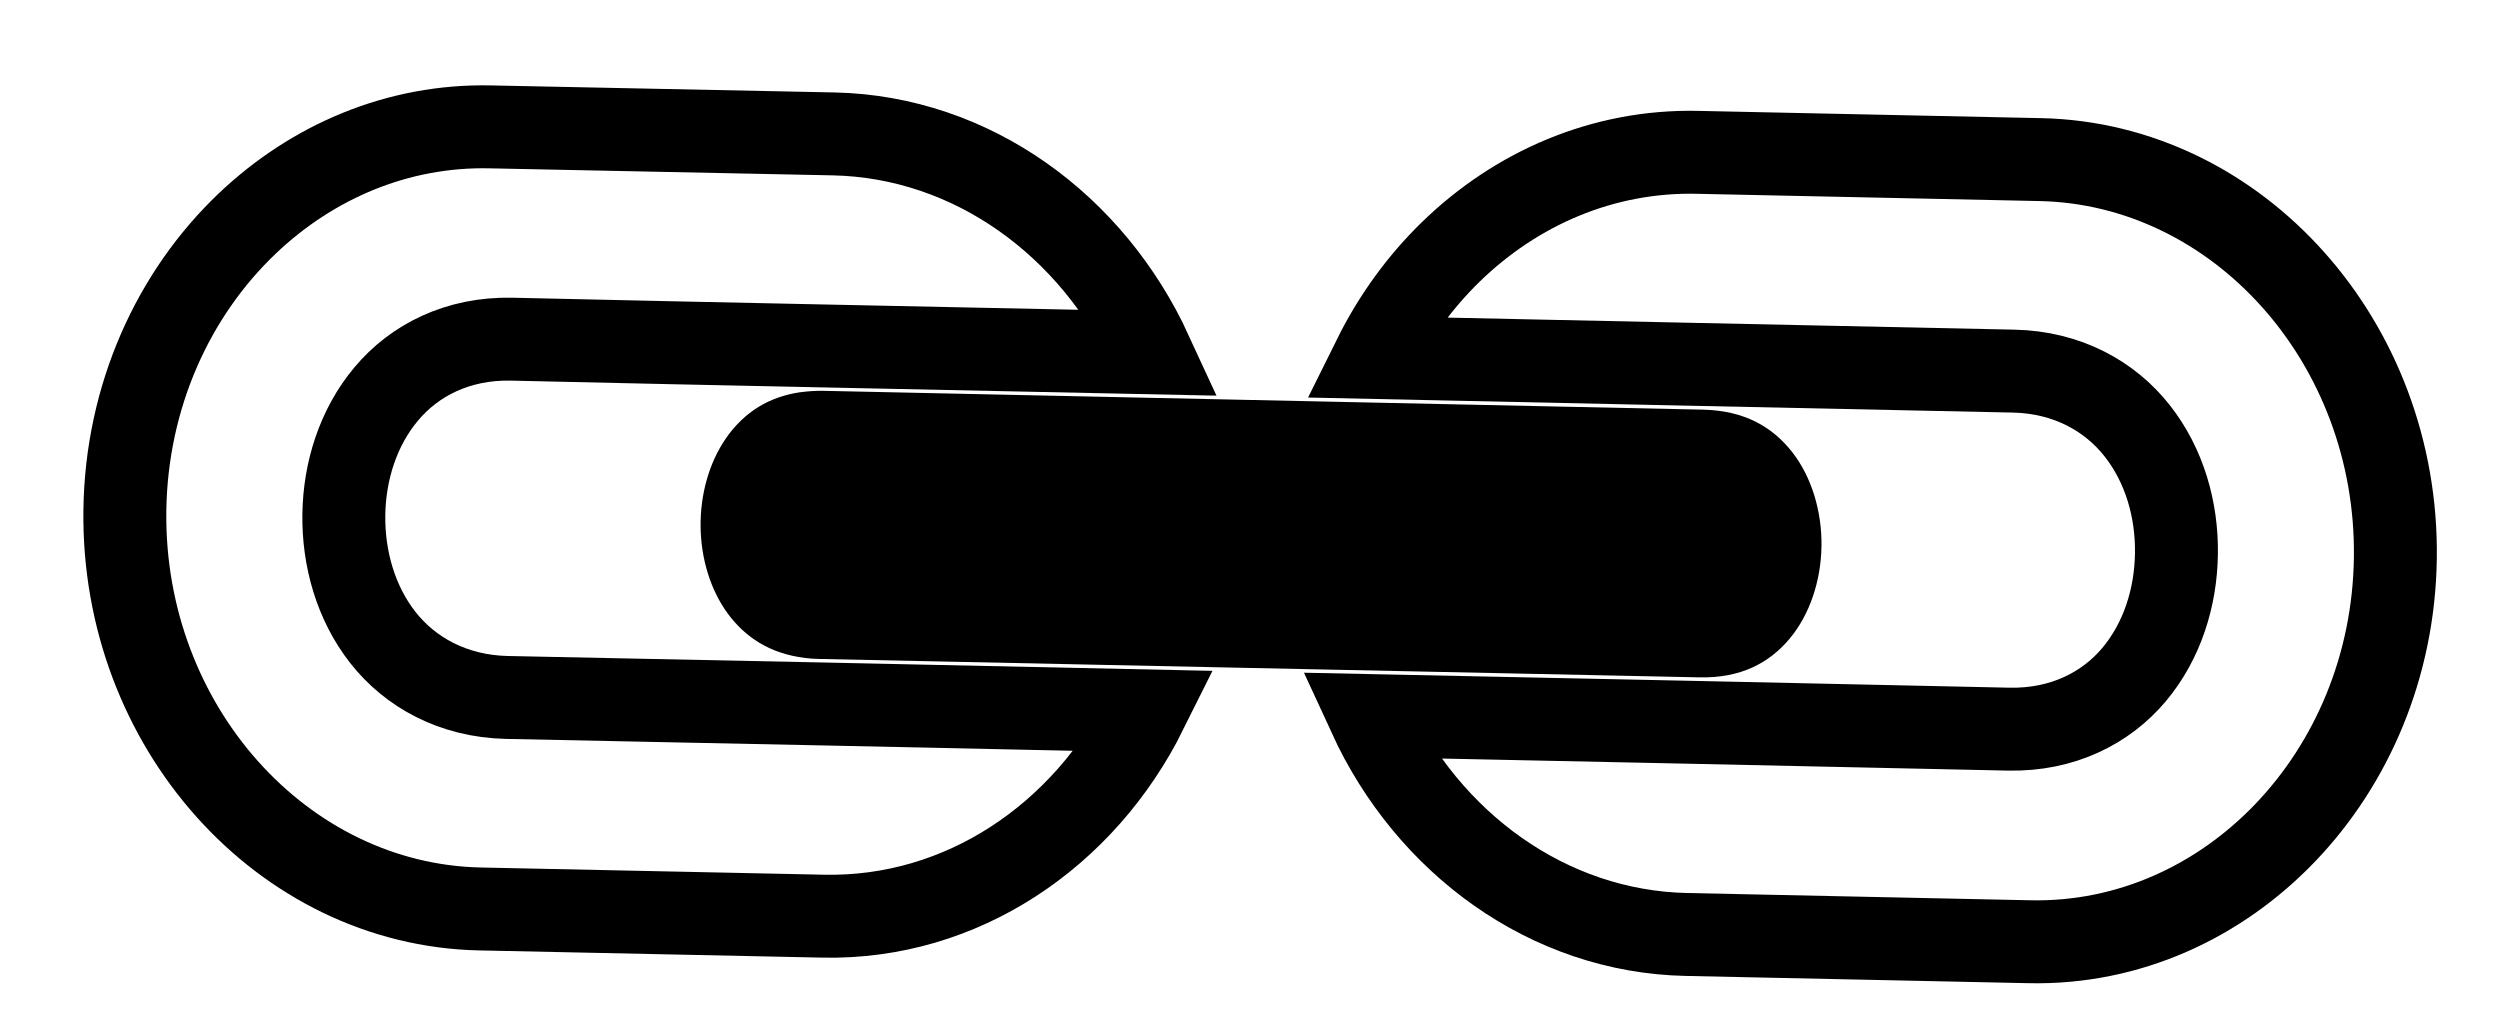
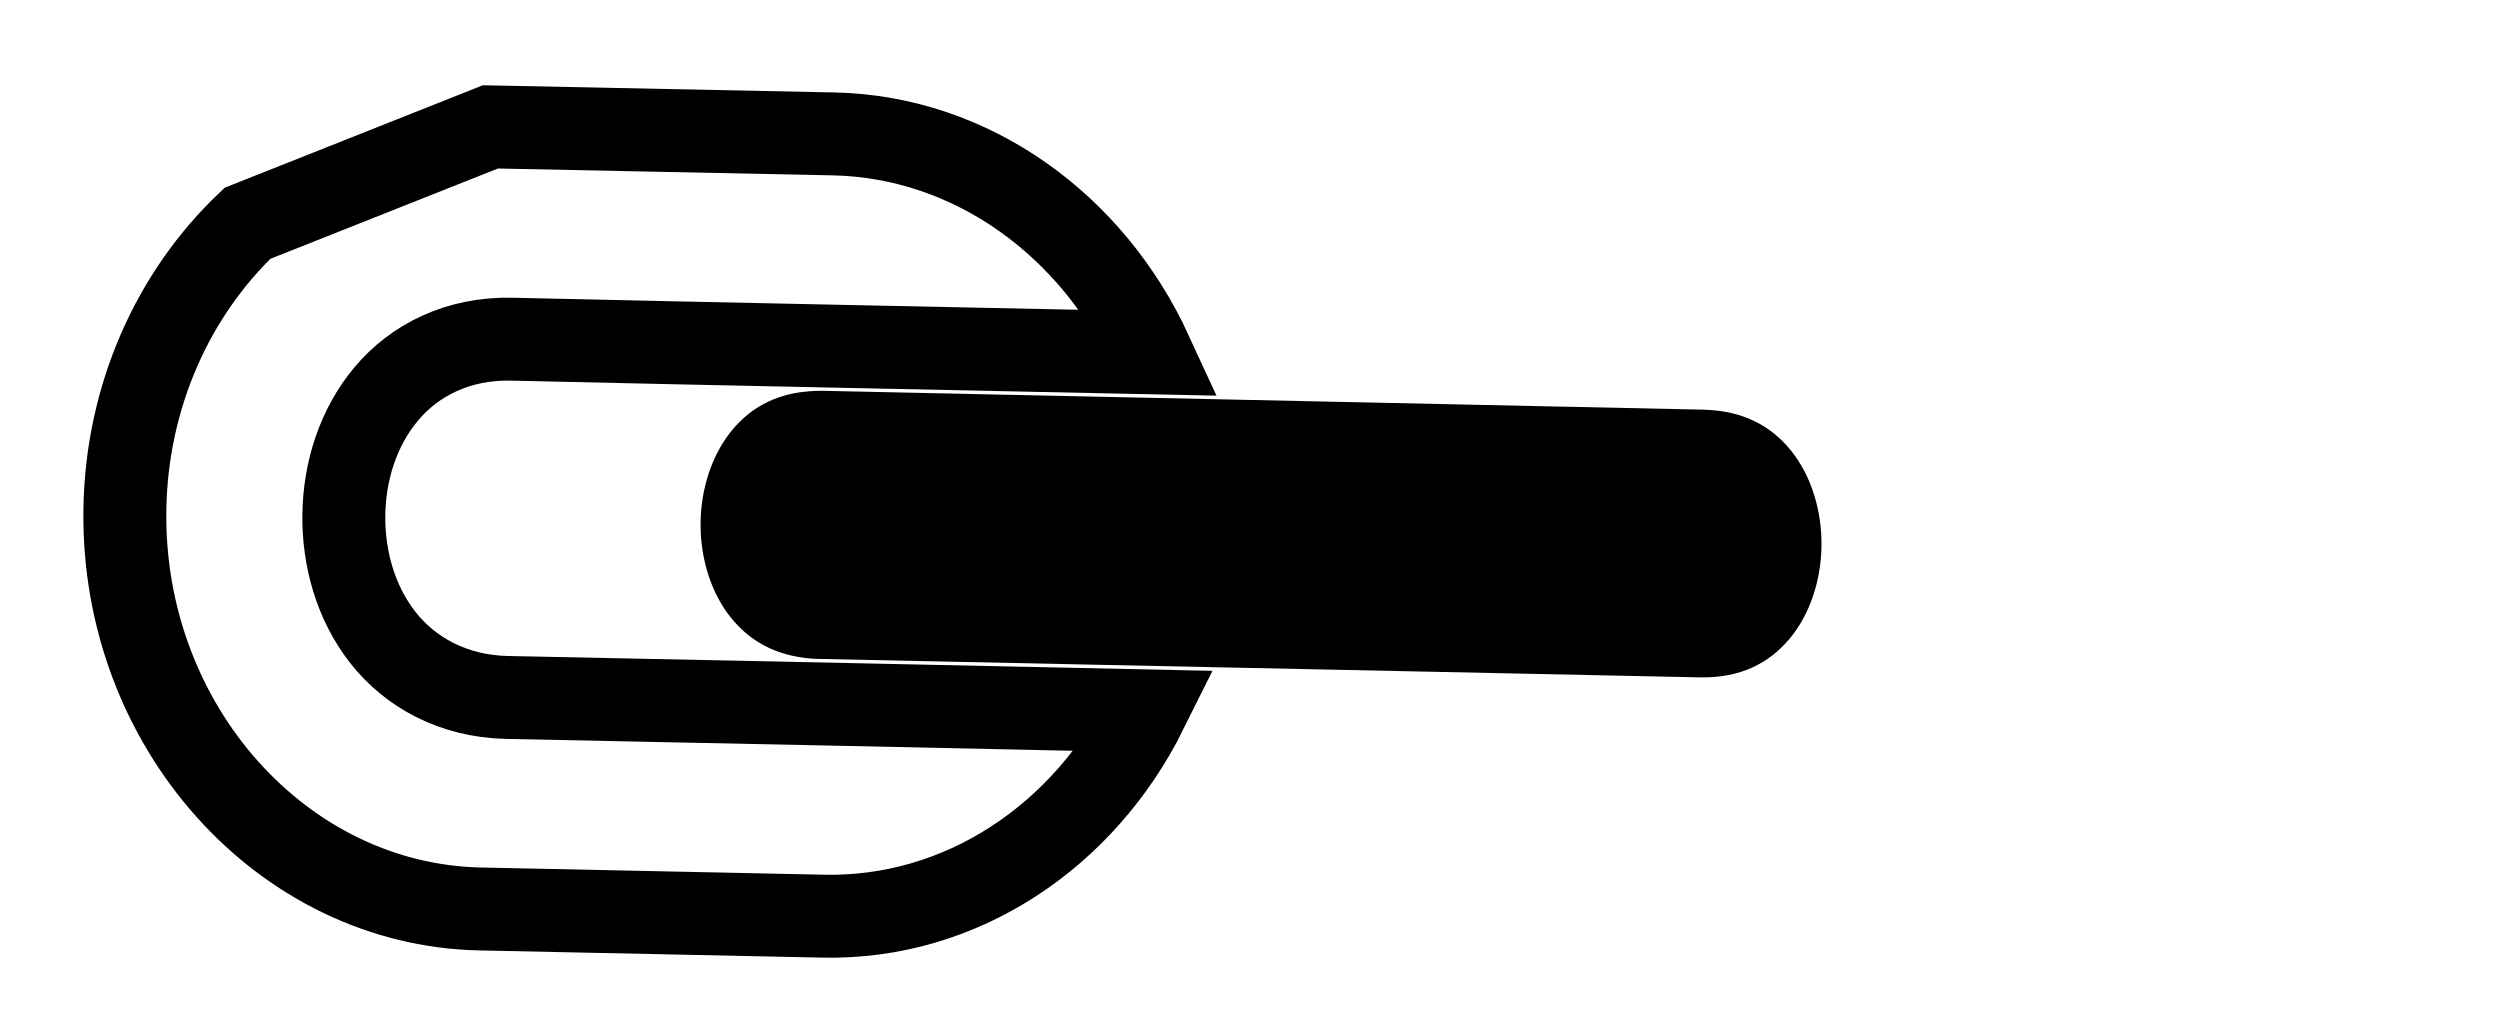
<svg xmlns="http://www.w3.org/2000/svg" width="29" height="12" viewBox="0 0 29 12">
  <g fill="none" fill-rule="evenodd">
-     <path stroke="#000" stroke-width=".962" d="M4.991.094C3.813.084 2.593.556 1.655 1.501c-1.766 1.78-1.862 4.562-.25 6.187l2.807 2.827c1.131 1.14 2.825 1.432 4.35.89-1.748-1.764-3.48-3.506-5.229-5.266 0 0 0 0 0 0-.439-.444-.602-.99-.55-1.498.053-.508.306-.978.663-1.338.357-.36.824-.614 1.328-.667.505-.054 1.047.11 1.487.553 0 0 0 0 0 0 1.747 1.767 3.479 3.505 5.227 5.267.537-1.534.246-3.242-.883-4.382h0l-2.81-2.827s0 0 0 0C7.04.485 6.032.103 4.992.094h0z" transform="rotate(-44 7.02 3.966)" />
+     <path stroke="#000" stroke-width=".962" d="M4.991.094C3.813.084 2.593.556 1.655 1.501c-1.766 1.78-1.862 4.562-.25 6.187l2.807 2.827c1.131 1.14 2.825 1.432 4.35.89-1.748-1.764-3.48-3.506-5.229-5.266 0 0 0 0 0 0-.439-.444-.602-.99-.55-1.498.053-.508.306-.978.663-1.338.357-.36.824-.614 1.328-.667.505-.054 1.047.11 1.487.553 0 0 0 0 0 0 1.747 1.767 3.479 3.505 5.227 5.267.537-1.534.246-3.242-.883-4.382h0l-2.81-2.827s0 0 0 0h0z" transform="rotate(-44 7.02 3.966)" />
    <path fill="#000" d="M7.495 5.717c-.083.001-.167.01-.25.028-.335.068-.664.263-.917.531-.254.269-.428.607-.474.944-.045.337.027.673.286.992v.001c.035.042.07.083.11.122l7.197 7.247c.338.342.7.443 1.063.405.364-.038.732-.232 1.014-.516.282-.284.475-.655.513-1.021.038-.367-.063-.73-.402-1.072l-7.193-7.25c-.066-.066-.134-.121-.208-.176-.24-.17-.489-.24-.739-.235z" transform="rotate(-44 7.02 3.966)" />
-     <path stroke="#000" stroke-width=".962" d="M14.803 10.029c-.5.002-1.004.09-1.492.264 1.747 1.763 3.48 3.505 5.226 5.266h0c.44.443.603.989.55 1.497-.052.509-.305.979-.662 1.338-.357.36-.823.615-1.328.668-.504.053-1.046-.112-1.485-.554-1.747-1.763-3.477-3.505-5.227-5.267-.538 1.534-.249 3.243.882 4.382l2.807 2.828c1.613 1.624 4.375 1.524 6.141-.255s1.862-4.562.25-6.186l-2.807-2.828c-.769-.774-1.797-1.157-2.856-1.153h0z" transform="rotate(-44 7.02 3.966)" />
  </g>
</svg>